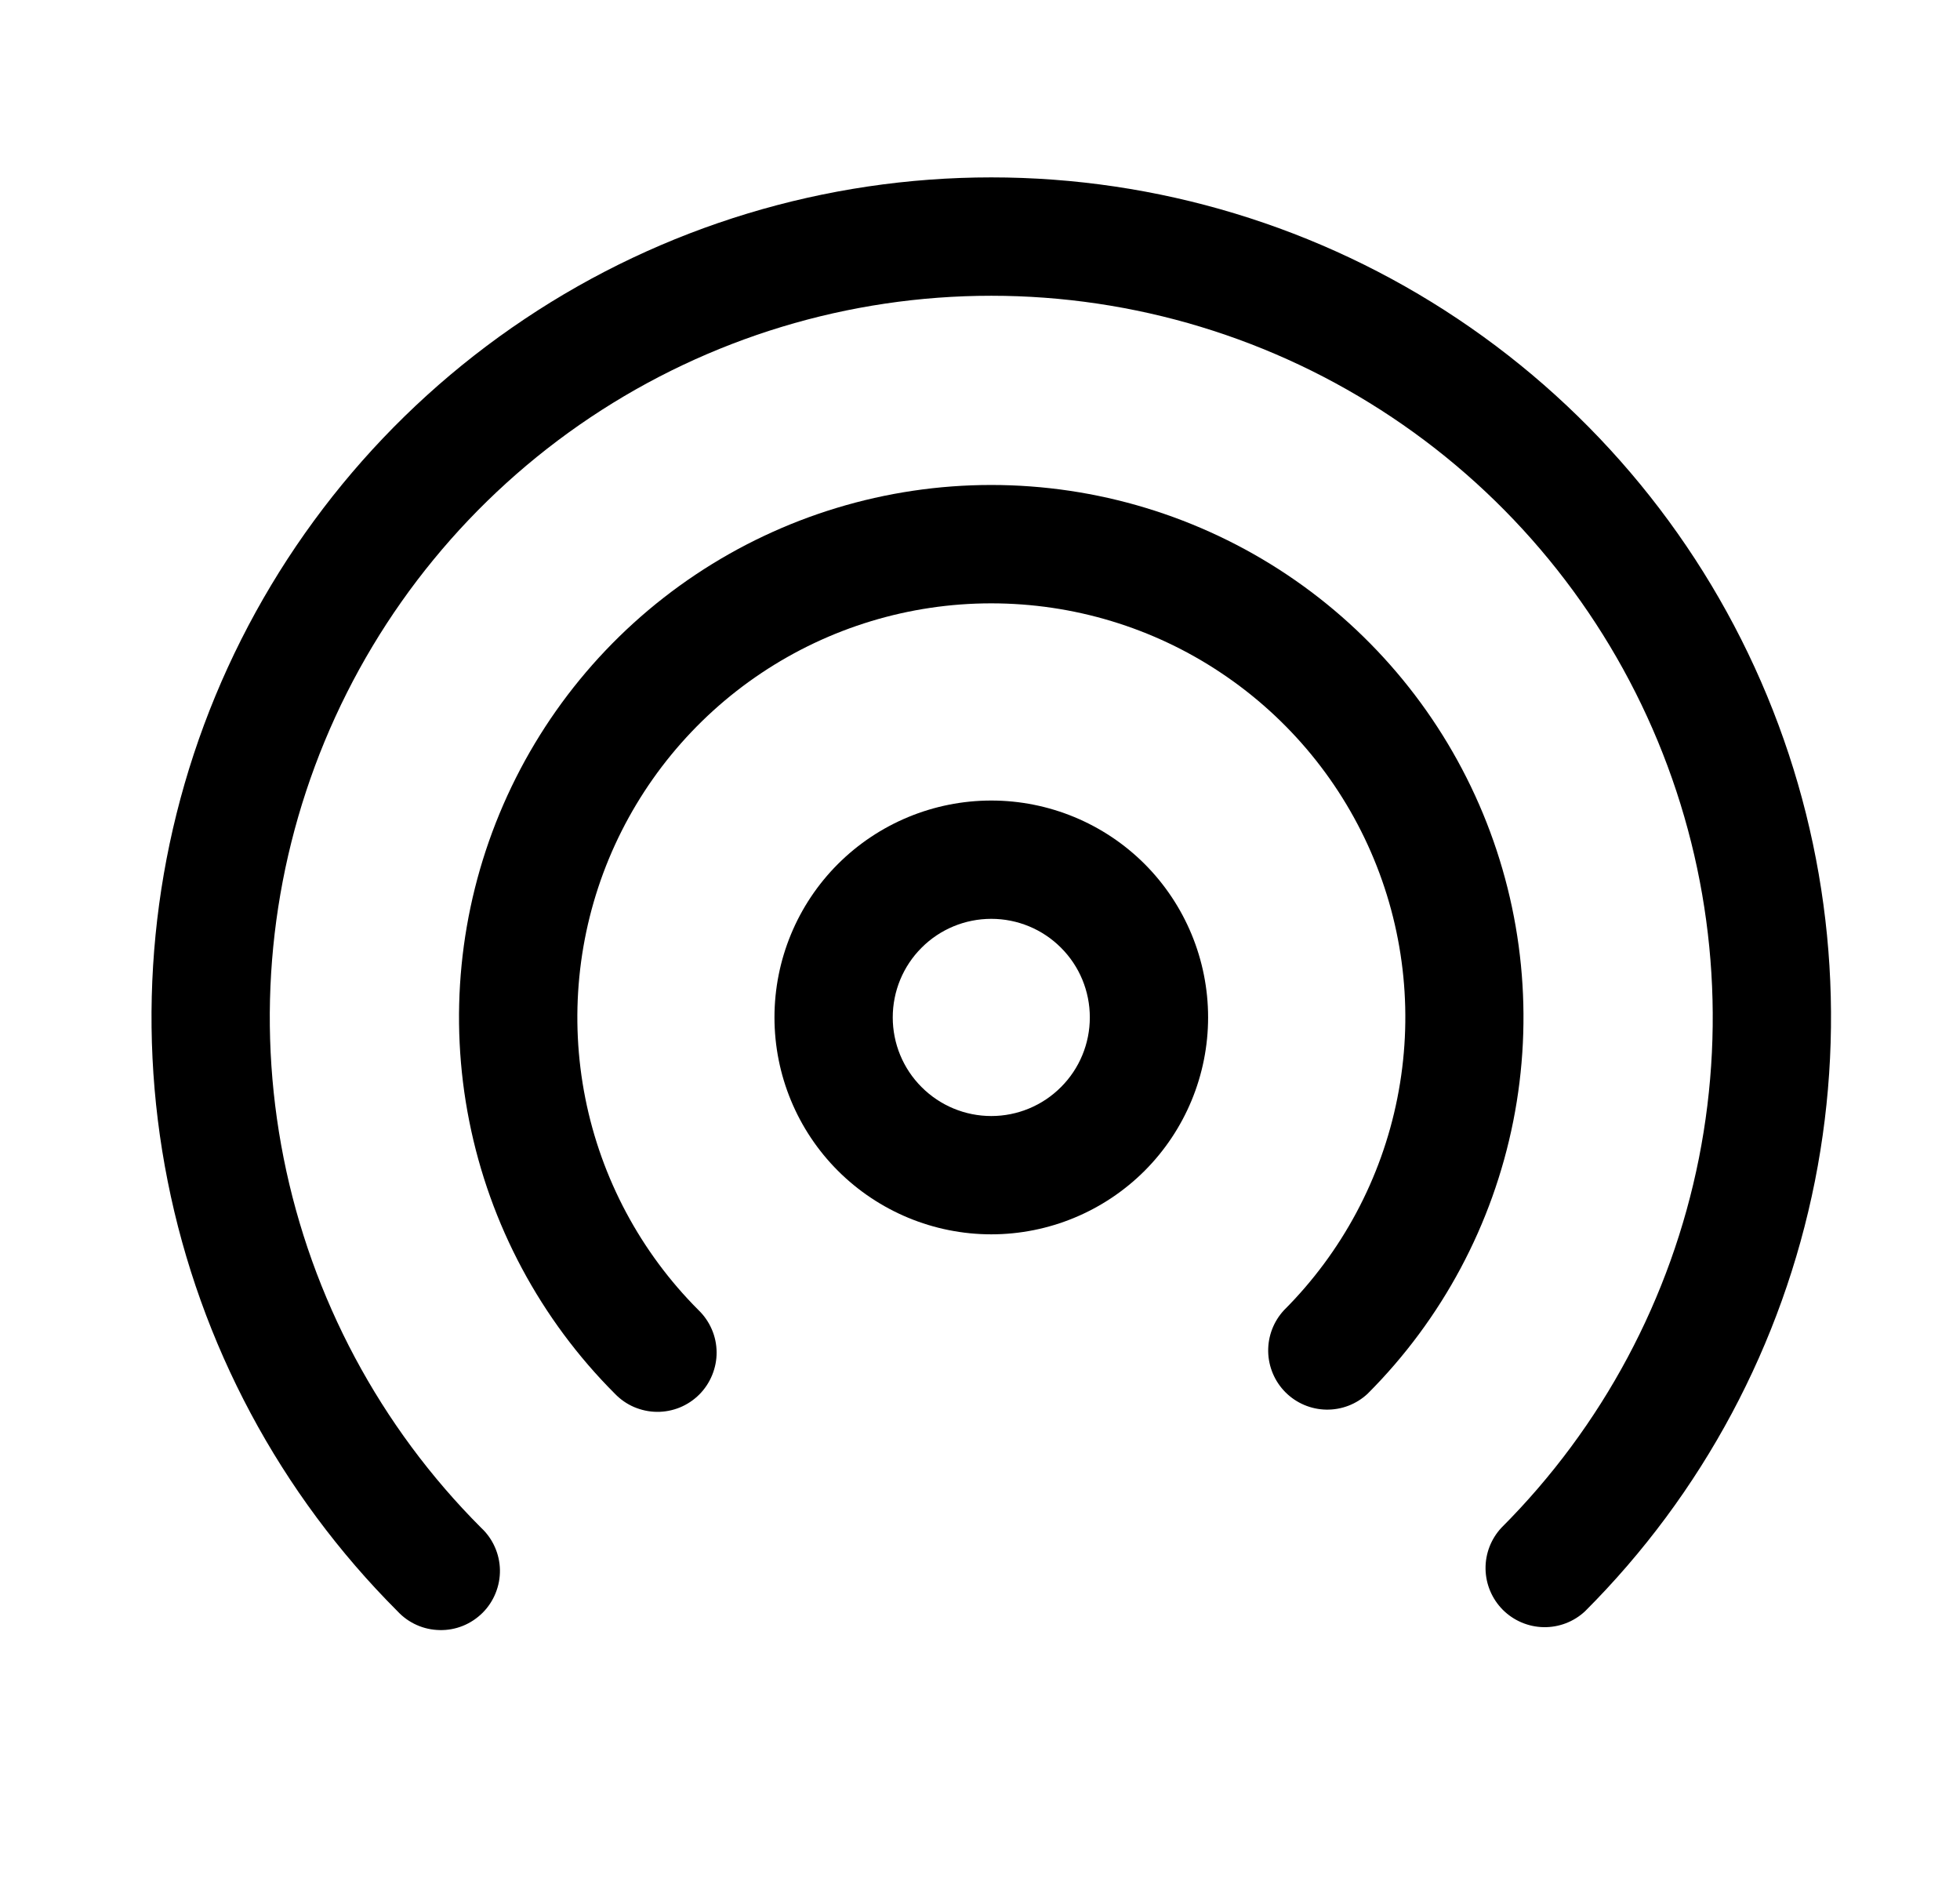
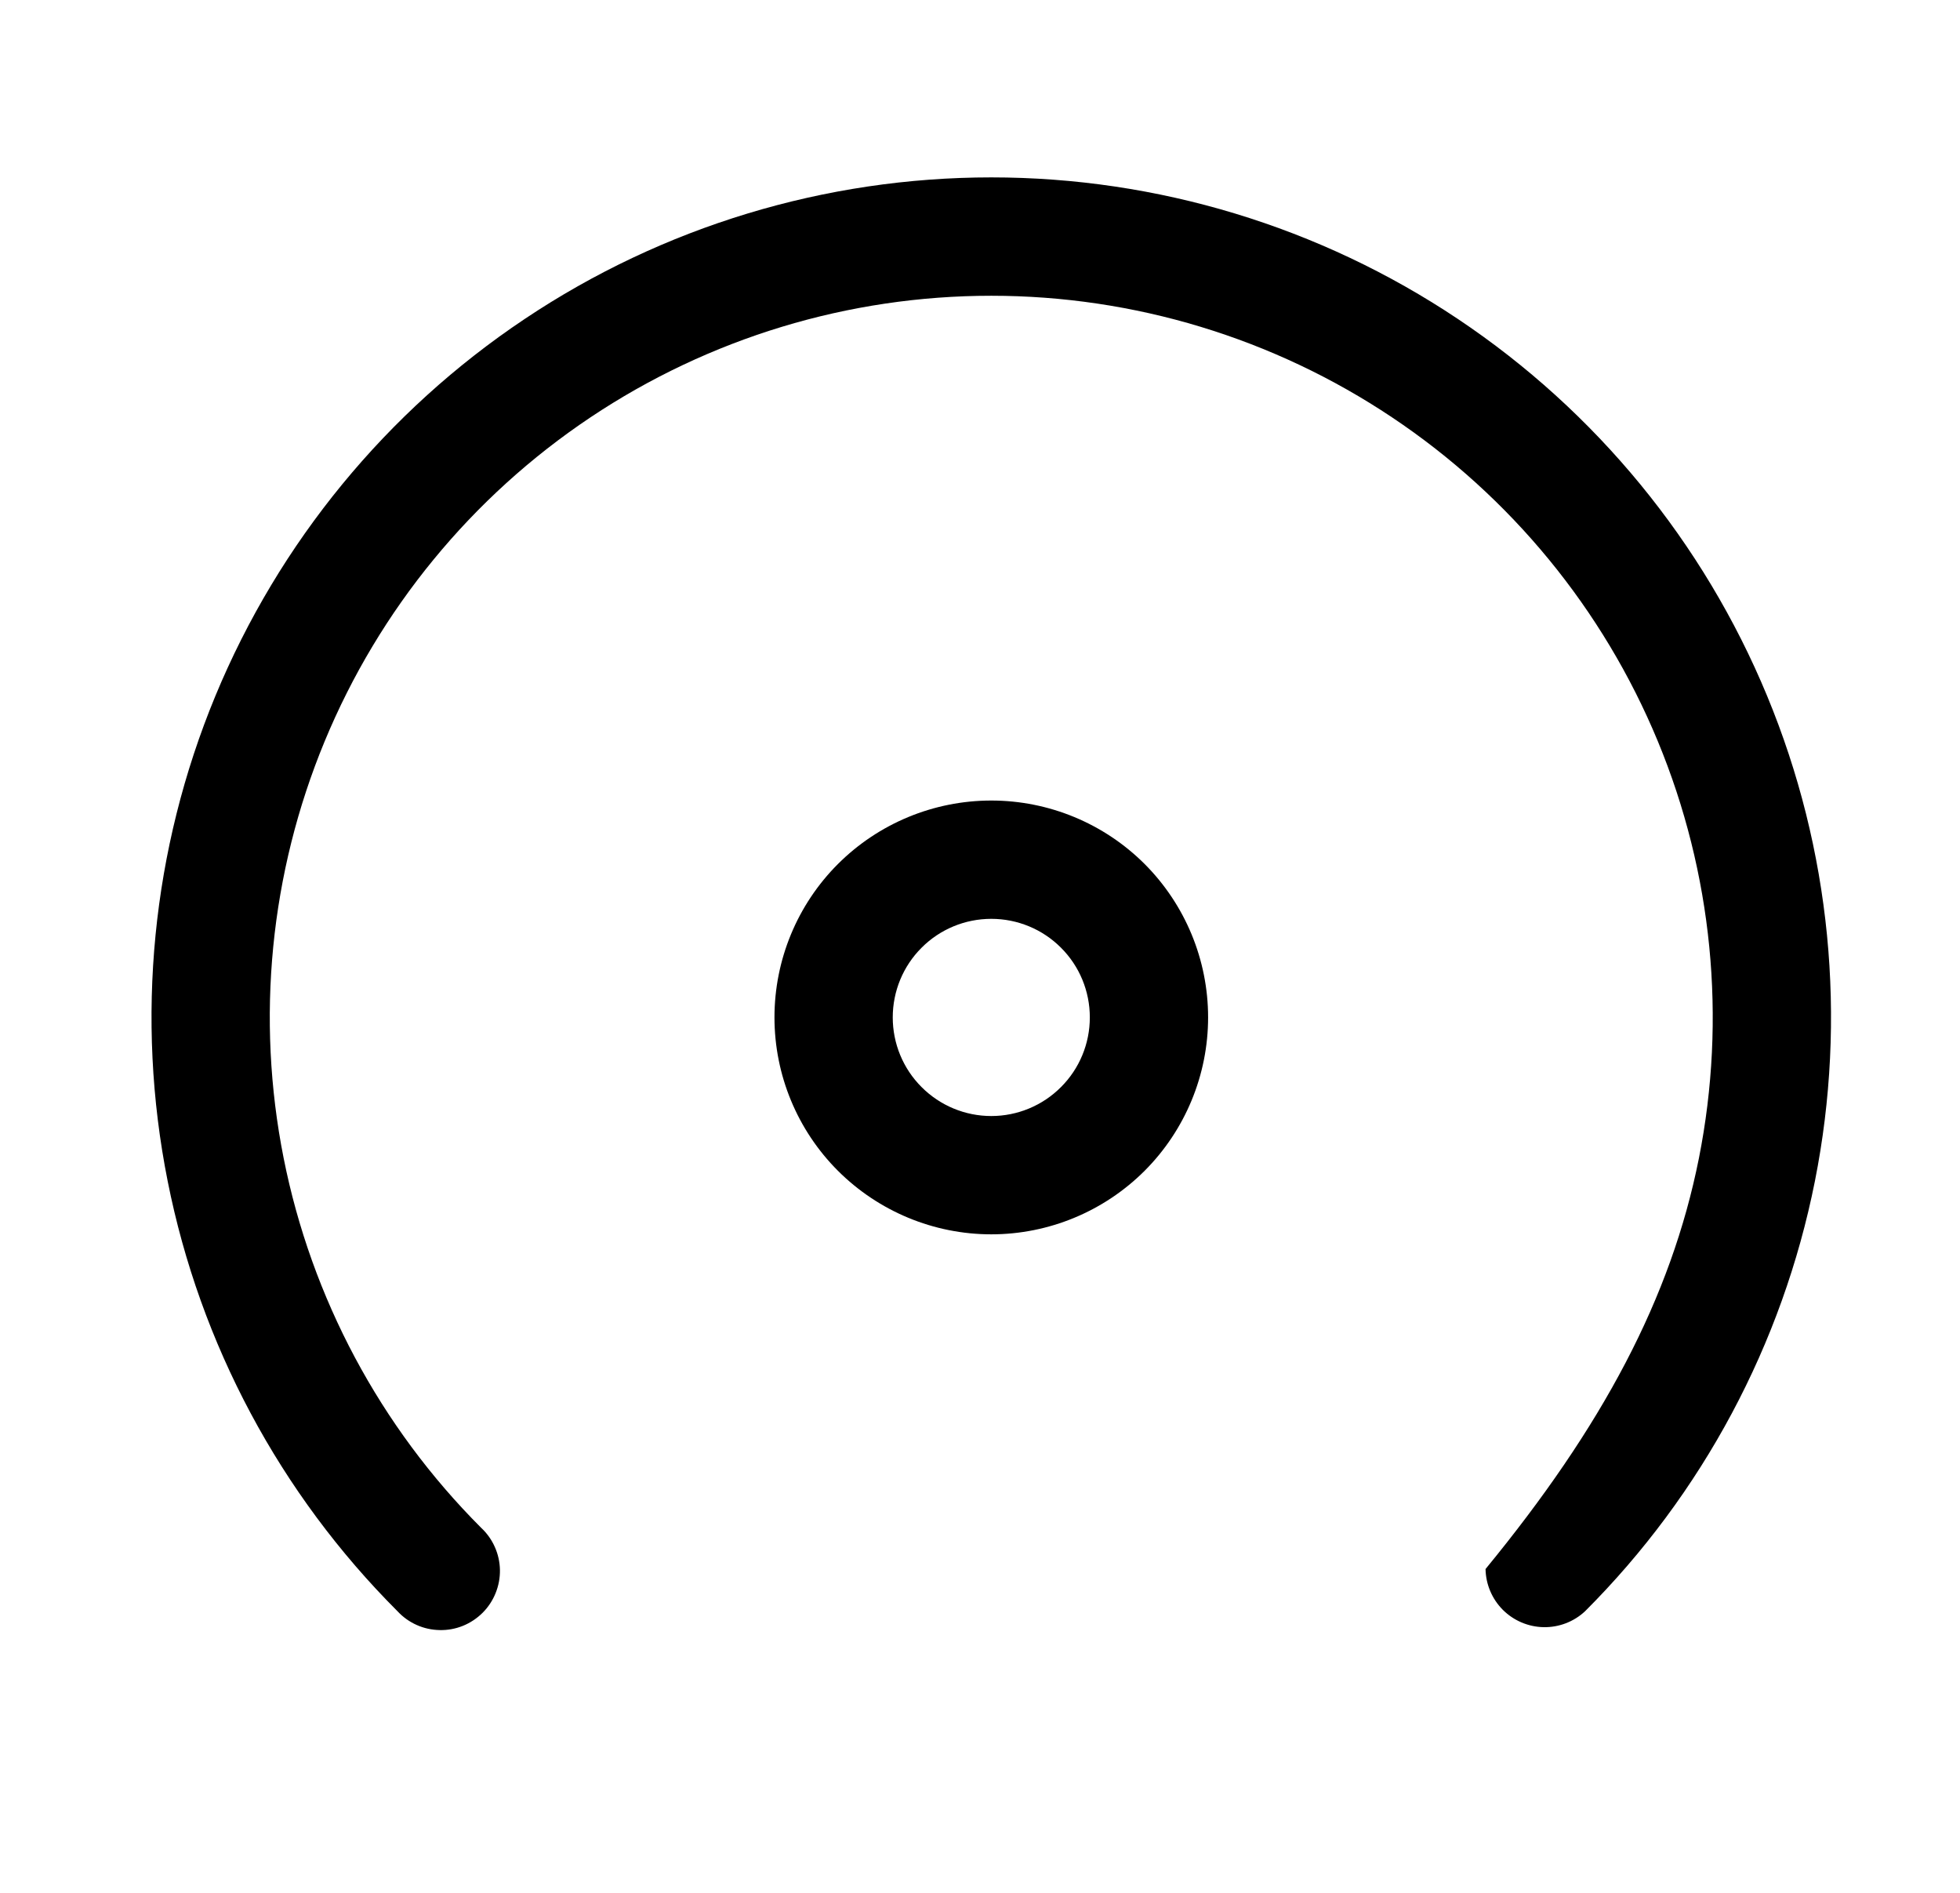
<svg xmlns="http://www.w3.org/2000/svg" fill="none" viewBox="0 0 29 28" height="28" width="29">
  <path fill="black" d="M14.667 13.592C14.28 13.592 13.909 13.745 13.636 14.019C13.362 14.292 13.209 14.663 13.209 15.05C13.209 15.437 13.362 15.808 13.636 16.081C13.909 16.355 14.28 16.509 14.667 16.509C15.054 16.509 15.425 16.355 15.698 16.081C15.972 15.808 16.125 15.437 16.125 15.05C16.125 14.663 15.972 14.292 15.698 14.019C15.425 13.745 15.054 13.592 14.667 13.592ZM11.459 15.05C11.459 14.199 11.796 13.383 12.398 12.781C13 12.18 13.816 11.842 14.667 11.842C15.518 11.842 16.334 12.18 16.936 12.781C17.537 13.383 17.875 14.199 17.875 15.05C17.875 15.901 17.537 16.717 16.936 17.319C16.334 17.92 15.518 18.259 14.667 18.259C13.816 18.259 13 17.92 12.398 17.319C11.796 16.717 11.459 15.901 11.459 15.05Z" clip-rule="evenodd" fill-rule="evenodd" />
-   <path fill="black" d="M14.666 8.925C13.455 8.925 12.271 9.284 11.264 9.957C10.257 10.63 9.472 11.587 9.008 12.706C8.545 13.825 8.424 15.057 8.66 16.245C8.896 17.433 9.479 18.524 10.336 19.381C10.419 19.461 10.486 19.558 10.532 19.665C10.578 19.771 10.602 19.886 10.603 20.003C10.604 20.119 10.581 20.234 10.537 20.341C10.493 20.449 10.428 20.547 10.346 20.629C10.264 20.711 10.166 20.776 10.059 20.82C9.951 20.864 9.836 20.886 9.72 20.885C9.603 20.884 9.489 20.859 9.382 20.814C9.275 20.768 9.179 20.701 9.098 20.617C7.997 19.516 7.247 18.113 6.943 16.585C6.639 15.057 6.795 13.474 7.391 12.035C7.987 10.596 8.996 9.366 10.291 8.501C11.586 7.636 13.109 7.174 14.666 7.174C16.224 7.174 17.747 7.636 19.042 8.501C20.337 9.366 21.346 10.596 21.942 12.035C22.538 13.474 22.694 15.057 22.39 16.585C22.086 18.113 21.336 19.516 20.235 20.617C20.069 20.772 19.85 20.856 19.623 20.852C19.396 20.848 19.18 20.756 19.02 20.596C18.86 20.436 18.768 20.219 18.764 19.992C18.76 19.766 18.844 19.547 18.998 19.381C19.855 18.524 20.439 17.433 20.675 16.244C20.912 15.056 20.791 13.824 20.327 12.705C19.863 11.585 19.078 10.629 18.07 9.956C17.063 9.282 15.878 8.925 14.666 8.925Z" clip-rule="evenodd" fill-rule="evenodd" />
-   <path fill="black" d="M14.667 4.375C12.555 4.375 10.492 5.001 8.736 6.174C6.981 7.347 5.612 9.014 4.804 10.965C3.996 12.916 3.785 15.062 4.197 17.133C4.609 19.203 5.625 21.105 7.118 22.599C7.204 22.679 7.273 22.775 7.321 22.883C7.369 22.99 7.395 23.106 7.397 23.223C7.399 23.341 7.377 23.457 7.333 23.566C7.289 23.675 7.224 23.774 7.141 23.857C7.057 23.94 6.959 24.006 6.85 24.05C6.741 24.094 6.624 24.116 6.506 24.113C6.389 24.111 6.273 24.086 6.166 24.038C6.058 23.99 5.962 23.921 5.882 23.835C4.144 22.098 2.96 19.884 2.481 17.473C2.001 15.063 2.247 12.565 3.187 10.294C4.128 8.024 5.72 6.083 7.764 4.718C9.807 3.352 12.209 2.624 14.667 2.624C17.124 2.624 19.527 3.352 21.57 4.718C23.613 6.083 25.206 8.024 26.146 10.294C27.087 12.565 27.332 15.063 26.853 17.473C26.373 19.884 25.19 22.098 23.452 23.835C23.286 23.99 23.066 24.074 22.84 24.07C22.613 24.066 22.397 23.974 22.236 23.814C22.076 23.653 21.984 23.437 21.98 23.21C21.976 22.984 22.061 22.764 22.215 22.599C23.708 21.105 24.725 19.203 25.137 17.133C25.548 15.062 25.337 12.916 24.529 10.965C23.721 9.014 22.353 7.347 20.597 6.174C18.842 5.001 16.778 4.375 14.667 4.375Z" clip-rule="evenodd" fill-rule="evenodd" />
+   <path fill="black" d="M14.667 4.375C12.555 4.375 10.492 5.001 8.736 6.174C6.981 7.347 5.612 9.014 4.804 10.965C3.996 12.916 3.785 15.062 4.197 17.133C4.609 19.203 5.625 21.105 7.118 22.599C7.204 22.679 7.273 22.775 7.321 22.883C7.369 22.99 7.395 23.106 7.397 23.223C7.399 23.341 7.377 23.457 7.333 23.566C7.289 23.675 7.224 23.774 7.141 23.857C7.057 23.94 6.959 24.006 6.85 24.05C6.741 24.094 6.624 24.116 6.506 24.113C6.389 24.111 6.273 24.086 6.166 24.038C6.058 23.99 5.962 23.921 5.882 23.835C4.144 22.098 2.96 19.884 2.481 17.473C2.001 15.063 2.247 12.565 3.187 10.294C4.128 8.024 5.72 6.083 7.764 4.718C9.807 3.352 12.209 2.624 14.667 2.624C17.124 2.624 19.527 3.352 21.57 4.718C23.613 6.083 25.206 8.024 26.146 10.294C27.087 12.565 27.332 15.063 26.853 17.473C26.373 19.884 25.19 22.098 23.452 23.835C23.286 23.99 23.066 24.074 22.84 24.07C22.613 24.066 22.397 23.974 22.236 23.814C22.076 23.653 21.984 23.437 21.98 23.21C23.708 21.105 24.725 19.203 25.137 17.133C25.548 15.062 25.337 12.916 24.529 10.965C23.721 9.014 22.353 7.347 20.597 6.174C18.842 5.001 16.778 4.375 14.667 4.375Z" clip-rule="evenodd" fill-rule="evenodd" />
</svg>